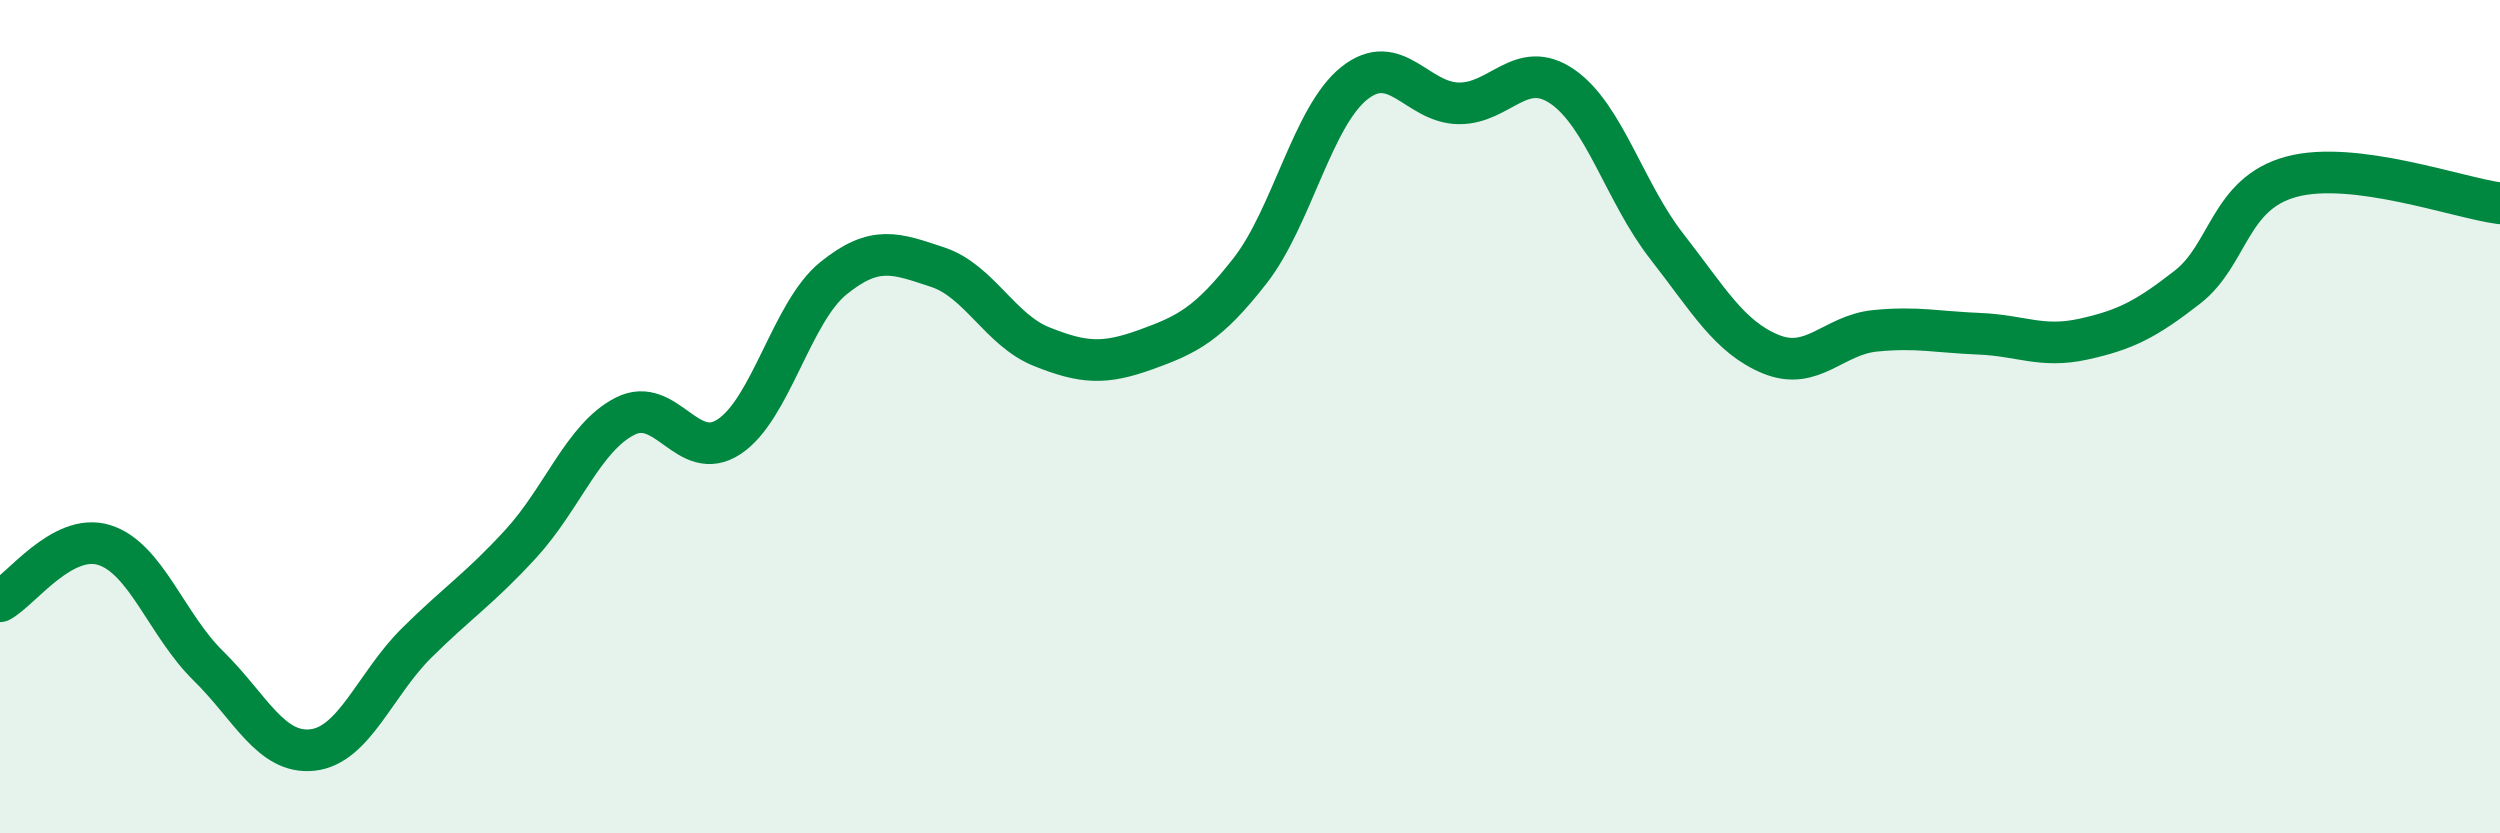
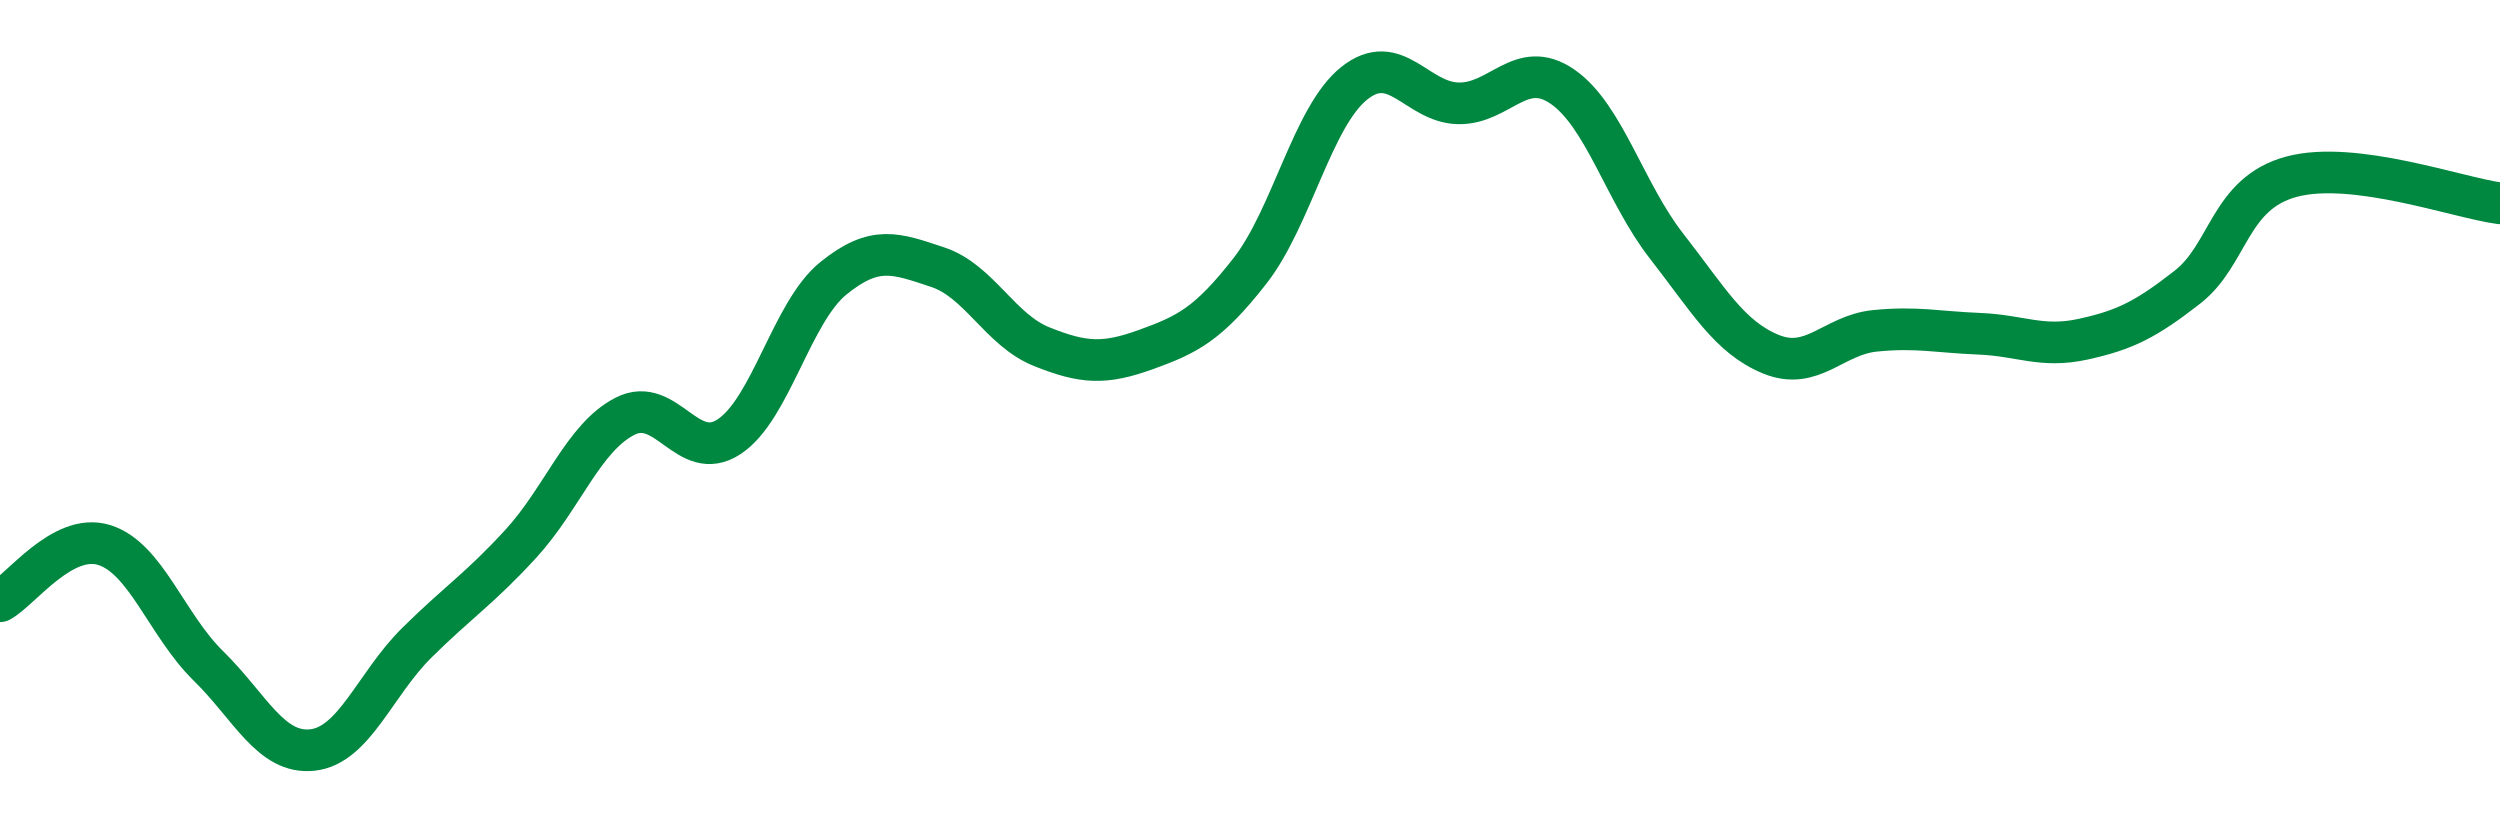
<svg xmlns="http://www.w3.org/2000/svg" width="60" height="20" viewBox="0 0 60 20">
-   <path d="M 0,14.43 C 0.5,14.16 1.5,12.77 2.5,13.08 C 3.5,13.39 4,15 5,15.98 C 6,16.96 6.5,18.11 7.5,18 C 8.5,17.89 9,16.42 10,15.43 C 11,14.44 11.5,14.14 12.5,13.05 C 13.5,11.96 14,10.5 15,9.99 C 16,9.48 16.5,11.14 17.5,10.48 C 18.5,9.82 19,7.49 20,6.68 C 21,5.87 21.5,6.08 22.5,6.41 C 23.5,6.74 24,7.92 25,8.32 C 26,8.72 26.5,8.75 27.5,8.39 C 28.5,8.03 29,7.78 30,6.5 C 31,5.22 31.5,2.8 32.5,2 C 33.5,1.2 34,2.46 35,2.48 C 36,2.5 36.5,1.39 37.5,2.08 C 38.5,2.77 39,4.63 40,5.91 C 41,7.19 41.5,8.09 42.5,8.5 C 43.5,8.91 44,8.04 45,7.94 C 46,7.84 46.5,7.97 47.5,8.01 C 48.5,8.05 49,8.36 50,8.14 C 51,7.92 51.5,7.67 52.5,6.89 C 53.5,6.11 53.5,4.64 55,4.24 C 56.5,3.84 59,4.75 60,4.88L60 20L0 20Z" fill="#008740" opacity="0.1" stroke-linecap="round" stroke-linejoin="round" />
  <path d="M 0,14.43 C 0.5,14.16 1.5,12.77 2.5,13.08 C 3.5,13.39 4,15 5,15.98 C 6,16.96 6.5,18.11 7.5,18 C 8.5,17.89 9,16.42 10,15.43 C 11,14.44 11.5,14.14 12.5,13.05 C 13.5,11.96 14,10.5 15,9.99 C 16,9.48 16.5,11.14 17.5,10.48 C 18.5,9.82 19,7.49 20,6.68 C 21,5.87 21.5,6.08 22.5,6.41 C 23.5,6.74 24,7.92 25,8.32 C 26,8.72 26.5,8.75 27.5,8.39 C 28.5,8.03 29,7.78 30,6.5 C 31,5.22 31.5,2.8 32.5,2 C 33.5,1.2 34,2.46 35,2.48 C 36,2.5 36.5,1.39 37.5,2.08 C 38.5,2.77 39,4.63 40,5.91 C 41,7.19 41.5,8.09 42.5,8.5 C 43.5,8.91 44,8.04 45,7.94 C 46,7.84 46.5,7.97 47.5,8.01 C 48.5,8.05 49,8.36 50,8.14 C 51,7.92 51.5,7.67 52.5,6.89 C 53.5,6.11 53.5,4.64 55,4.24 C 56.5,3.84 59,4.75 60,4.88" stroke="#008740" stroke-width="1" fill="none" stroke-linecap="round" stroke-linejoin="round" />
</svg>